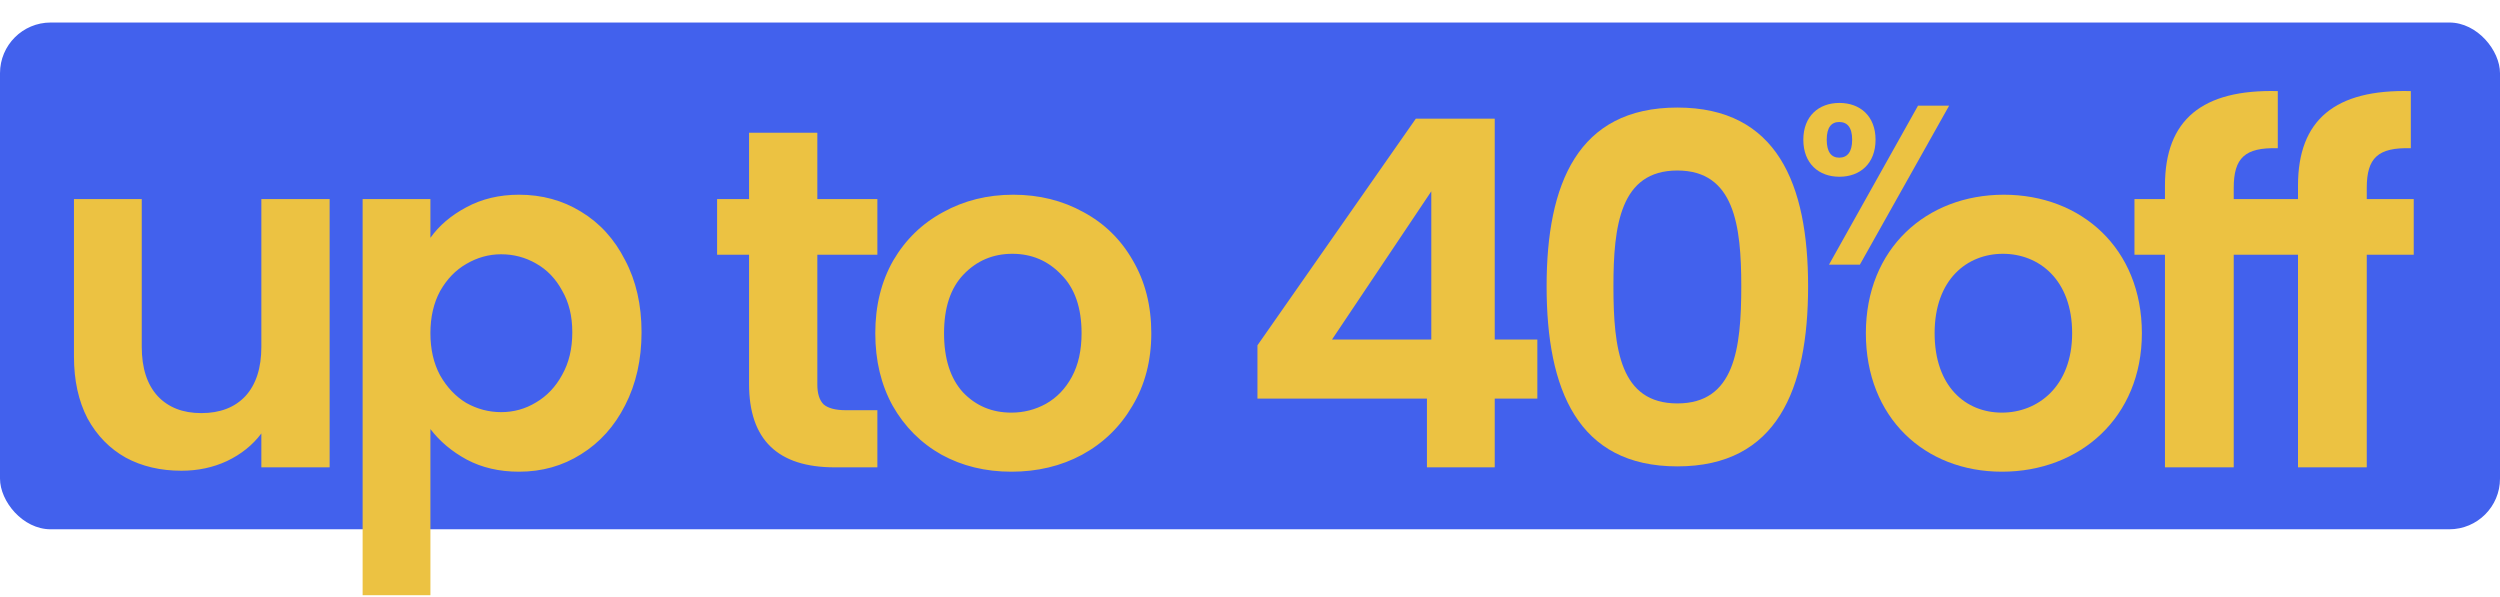
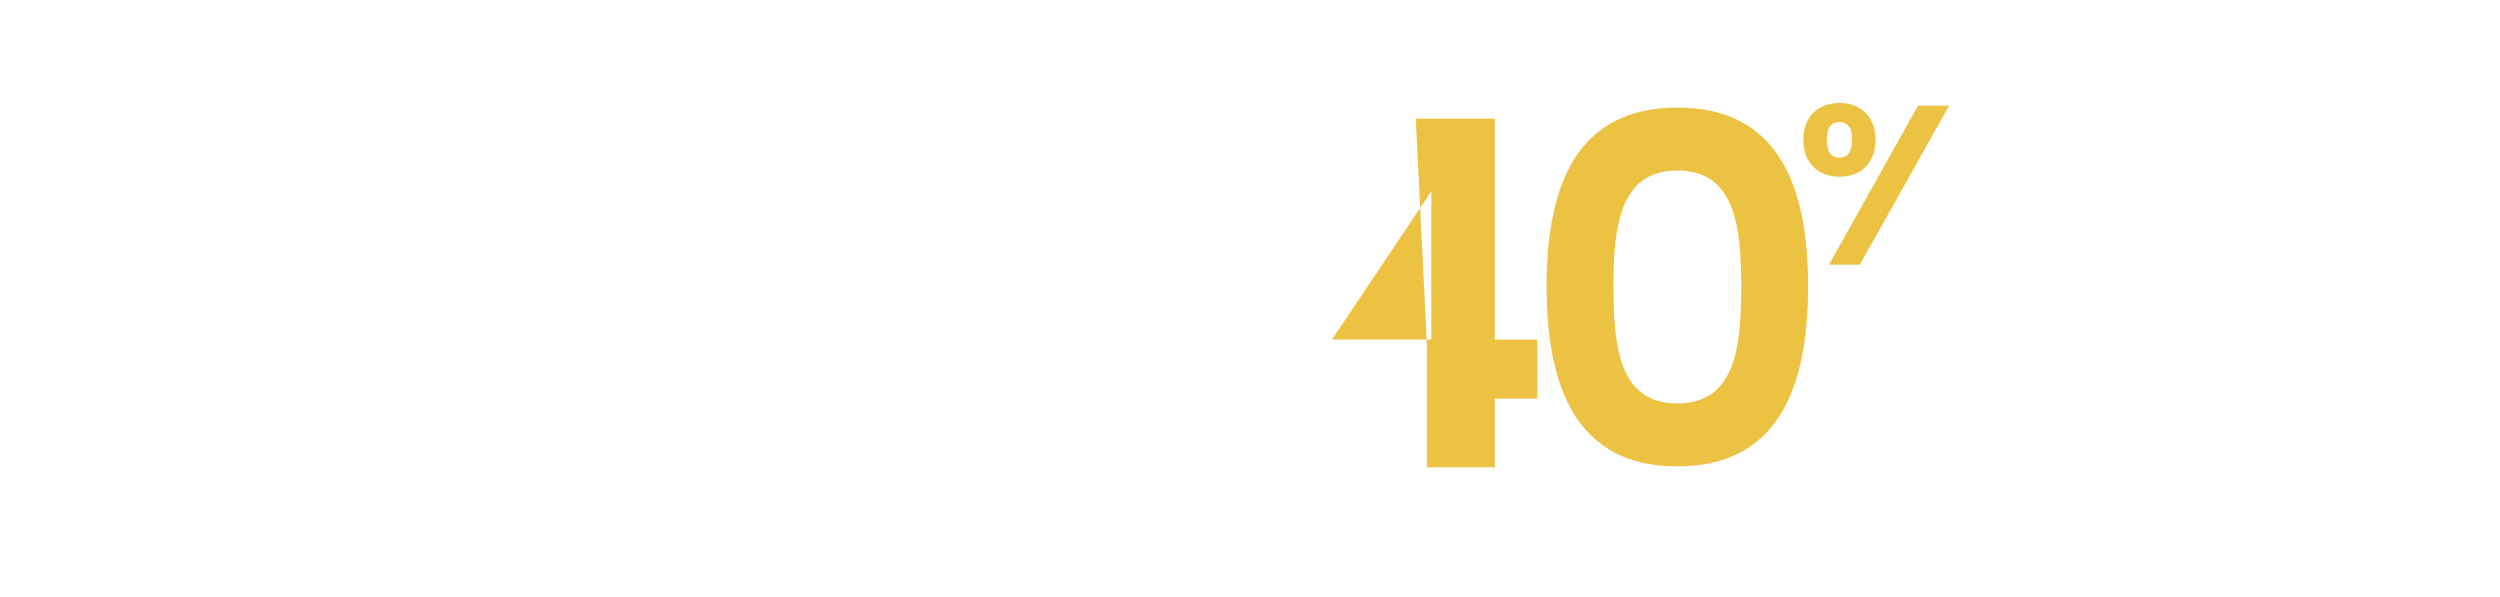
<svg xmlns="http://www.w3.org/2000/svg" width="444" height="106" viewBox="0 0 444 106" fill="none">
-   <rect y="4" width="444" height="90" rx="9" fill="#4261ED" />
-   <path d="M253.424 83V70.788H223.324V61.328L251.446 21.08H265.464V60.296H273.032V70.788H265.464V83H253.424ZM236.568 60.296H254.198V33.98L236.568 60.296ZM274.678 50.836C274.678 32.69 280.182 19.102 297.898 19.102C315.614 19.102 321.118 32.69 321.118 50.836C321.118 69.154 315.614 82.828 297.898 82.828C280.182 82.828 274.678 69.154 274.678 50.836ZM309.25 50.836C309.25 40.086 308.046 30.282 297.898 30.282C287.75 30.282 286.546 40.086 286.546 50.836C286.546 62.016 287.75 71.648 297.898 71.648C308.046 71.648 309.25 62.016 309.25 50.836Z" fill="#ECC242" />
-   <path d="M380.397 59.178C380.397 74.142 369.389 83.774 355.543 83.774C341.783 83.774 331.377 74.142 331.377 59.178C331.377 44.128 342.127 34.582 355.887 34.582C369.647 34.582 380.397 44.128 380.397 59.178ZM343.589 59.178C343.589 68.638 349.093 73.282 355.543 73.282C361.907 73.282 368.013 68.638 368.013 59.178C368.013 49.632 362.079 45.074 355.715 45.074C349.351 45.074 343.589 49.632 343.589 59.178ZM384.498 83V45.246H379.08V35.356H384.498V32.948C384.498 21.252 391.12 15.834 404.536 16.178V26.326C398.688 26.154 396.71 28.046 396.71 33.378V35.356H405.052V45.246H396.71V83H384.498ZM408.125 83V45.246H402.707V35.356H408.125V32.948C408.125 21.252 414.747 15.834 428.163 16.178V26.326C422.315 26.154 420.337 28.046 420.337 33.378V35.356H428.679V45.246H420.337V83H408.125Z" fill="#ECC242" />
-   <path d="M58.543 35.356V83H46.417V76.98C44.869 79.044 42.834 80.678 40.311 81.882C37.846 83.029 35.151 83.602 32.227 83.602C28.5 83.602 25.203 82.828 22.337 81.28C19.47 79.675 17.206 77.353 15.543 74.314C13.938 71.218 13.135 67.549 13.135 63.306V35.356H25.175V61.586C25.175 65.37 26.121 68.294 28.013 70.358C29.905 72.365 32.485 73.368 35.753 73.368C39.078 73.368 41.687 72.365 43.579 70.358C45.471 68.294 46.417 65.37 46.417 61.586V35.356H58.543ZM76.442 42.236C77.99 40.057 80.112 38.251 82.806 36.818C85.558 35.327 88.683 34.582 92.18 34.582C96.251 34.582 99.92 35.585 103.188 37.592C106.514 39.599 109.122 42.465 111.014 46.192C112.964 49.861 113.938 54.133 113.938 59.006C113.938 63.879 112.964 68.208 111.014 71.992C109.122 75.719 106.514 78.614 103.188 80.678C99.92 82.742 96.251 83.774 92.18 83.774C88.683 83.774 85.587 83.057 82.892 81.624C80.255 80.191 78.105 78.385 76.442 76.206V105.704H64.402V35.356H76.442V42.236ZM101.64 59.006C101.64 56.139 101.038 53.674 99.834 51.61C98.688 49.489 97.14 47.883 95.19 46.794C93.298 45.705 91.234 45.16 88.998 45.16C86.82 45.16 84.756 45.733 82.806 46.88C80.914 47.969 79.366 49.575 78.162 51.696C77.016 53.817 76.442 56.311 76.442 59.178C76.442 62.045 77.016 64.539 78.162 66.66C79.366 68.781 80.914 70.415 82.806 71.562C84.756 72.651 86.82 73.196 88.998 73.196C91.234 73.196 93.298 72.623 95.19 71.476C97.14 70.329 98.688 68.695 99.834 66.574C101.038 64.453 101.64 61.93 101.64 59.006ZM145.158 45.246V68.294C145.158 69.899 145.53 71.075 146.276 71.82C147.078 72.508 148.397 72.852 150.232 72.852H155.822V83H148.254C138.106 83 133.032 78.069 133.032 68.208V45.246H127.356V35.356H133.032V23.574H145.158V35.356H155.822V45.246H145.158ZM179.617 83.774C175.031 83.774 170.903 82.771 167.233 80.764C163.564 78.7 160.669 75.805 158.547 72.078C156.483 68.351 155.451 64.051 155.451 59.178C155.451 54.305 156.512 50.005 158.633 46.278C160.812 42.551 163.765 39.685 167.491 37.678C171.218 35.614 175.375 34.582 179.961 34.582C184.548 34.582 188.705 35.614 192.431 37.678C196.158 39.685 199.082 42.551 201.203 46.278C203.382 50.005 204.471 54.305 204.471 59.178C204.471 64.051 203.353 68.351 201.117 72.078C198.939 75.805 195.957 78.7 192.173 80.764C188.447 82.771 184.261 83.774 179.617 83.774ZM179.617 73.282C181.796 73.282 183.831 72.766 185.723 71.734C187.673 70.645 189.221 69.039 190.367 66.918C191.514 64.797 192.087 62.217 192.087 59.178C192.087 54.649 190.883 51.18 188.475 48.772C186.125 46.307 183.229 45.074 179.789 45.074C176.349 45.074 173.454 46.307 171.103 48.772C168.81 51.18 167.663 54.649 167.663 59.178C167.663 63.707 168.781 67.205 171.017 69.67C173.311 72.078 176.177 73.282 179.617 73.282Z" fill="#ECC242" />
+   <path d="M253.424 83V70.788V61.328L251.446 21.08H265.464V60.296H273.032V70.788H265.464V83H253.424ZM236.568 60.296H254.198V33.98L236.568 60.296ZM274.678 50.836C274.678 32.69 280.182 19.102 297.898 19.102C315.614 19.102 321.118 32.69 321.118 50.836C321.118 69.154 315.614 82.828 297.898 82.828C280.182 82.828 274.678 69.154 274.678 50.836ZM309.25 50.836C309.25 40.086 308.046 30.282 297.898 30.282C287.75 30.282 286.546 40.086 286.546 50.836C286.546 62.016 287.75 71.648 297.898 71.648C308.046 71.648 309.25 62.016 309.25 50.836Z" fill="#ECC242" />
  <path d="M320.271 24.815C320.271 20.62 323.014 18.28 326.684 18.28C330.355 18.28 333.098 20.62 333.098 24.815C333.098 29.05 330.355 31.39 326.684 31.39C323.014 31.39 320.271 29.05 320.271 24.815ZM326.644 21.669C325.273 21.669 324.426 22.596 324.426 24.815C324.426 27.034 325.273 28.002 326.644 28.002C328.056 28.002 328.943 27.034 328.943 24.815C328.943 22.596 328.056 21.669 326.644 21.669ZM324.829 47L340.641 18.765H346.167L330.315 47H324.829Z" fill="#ECC242" />
</svg>